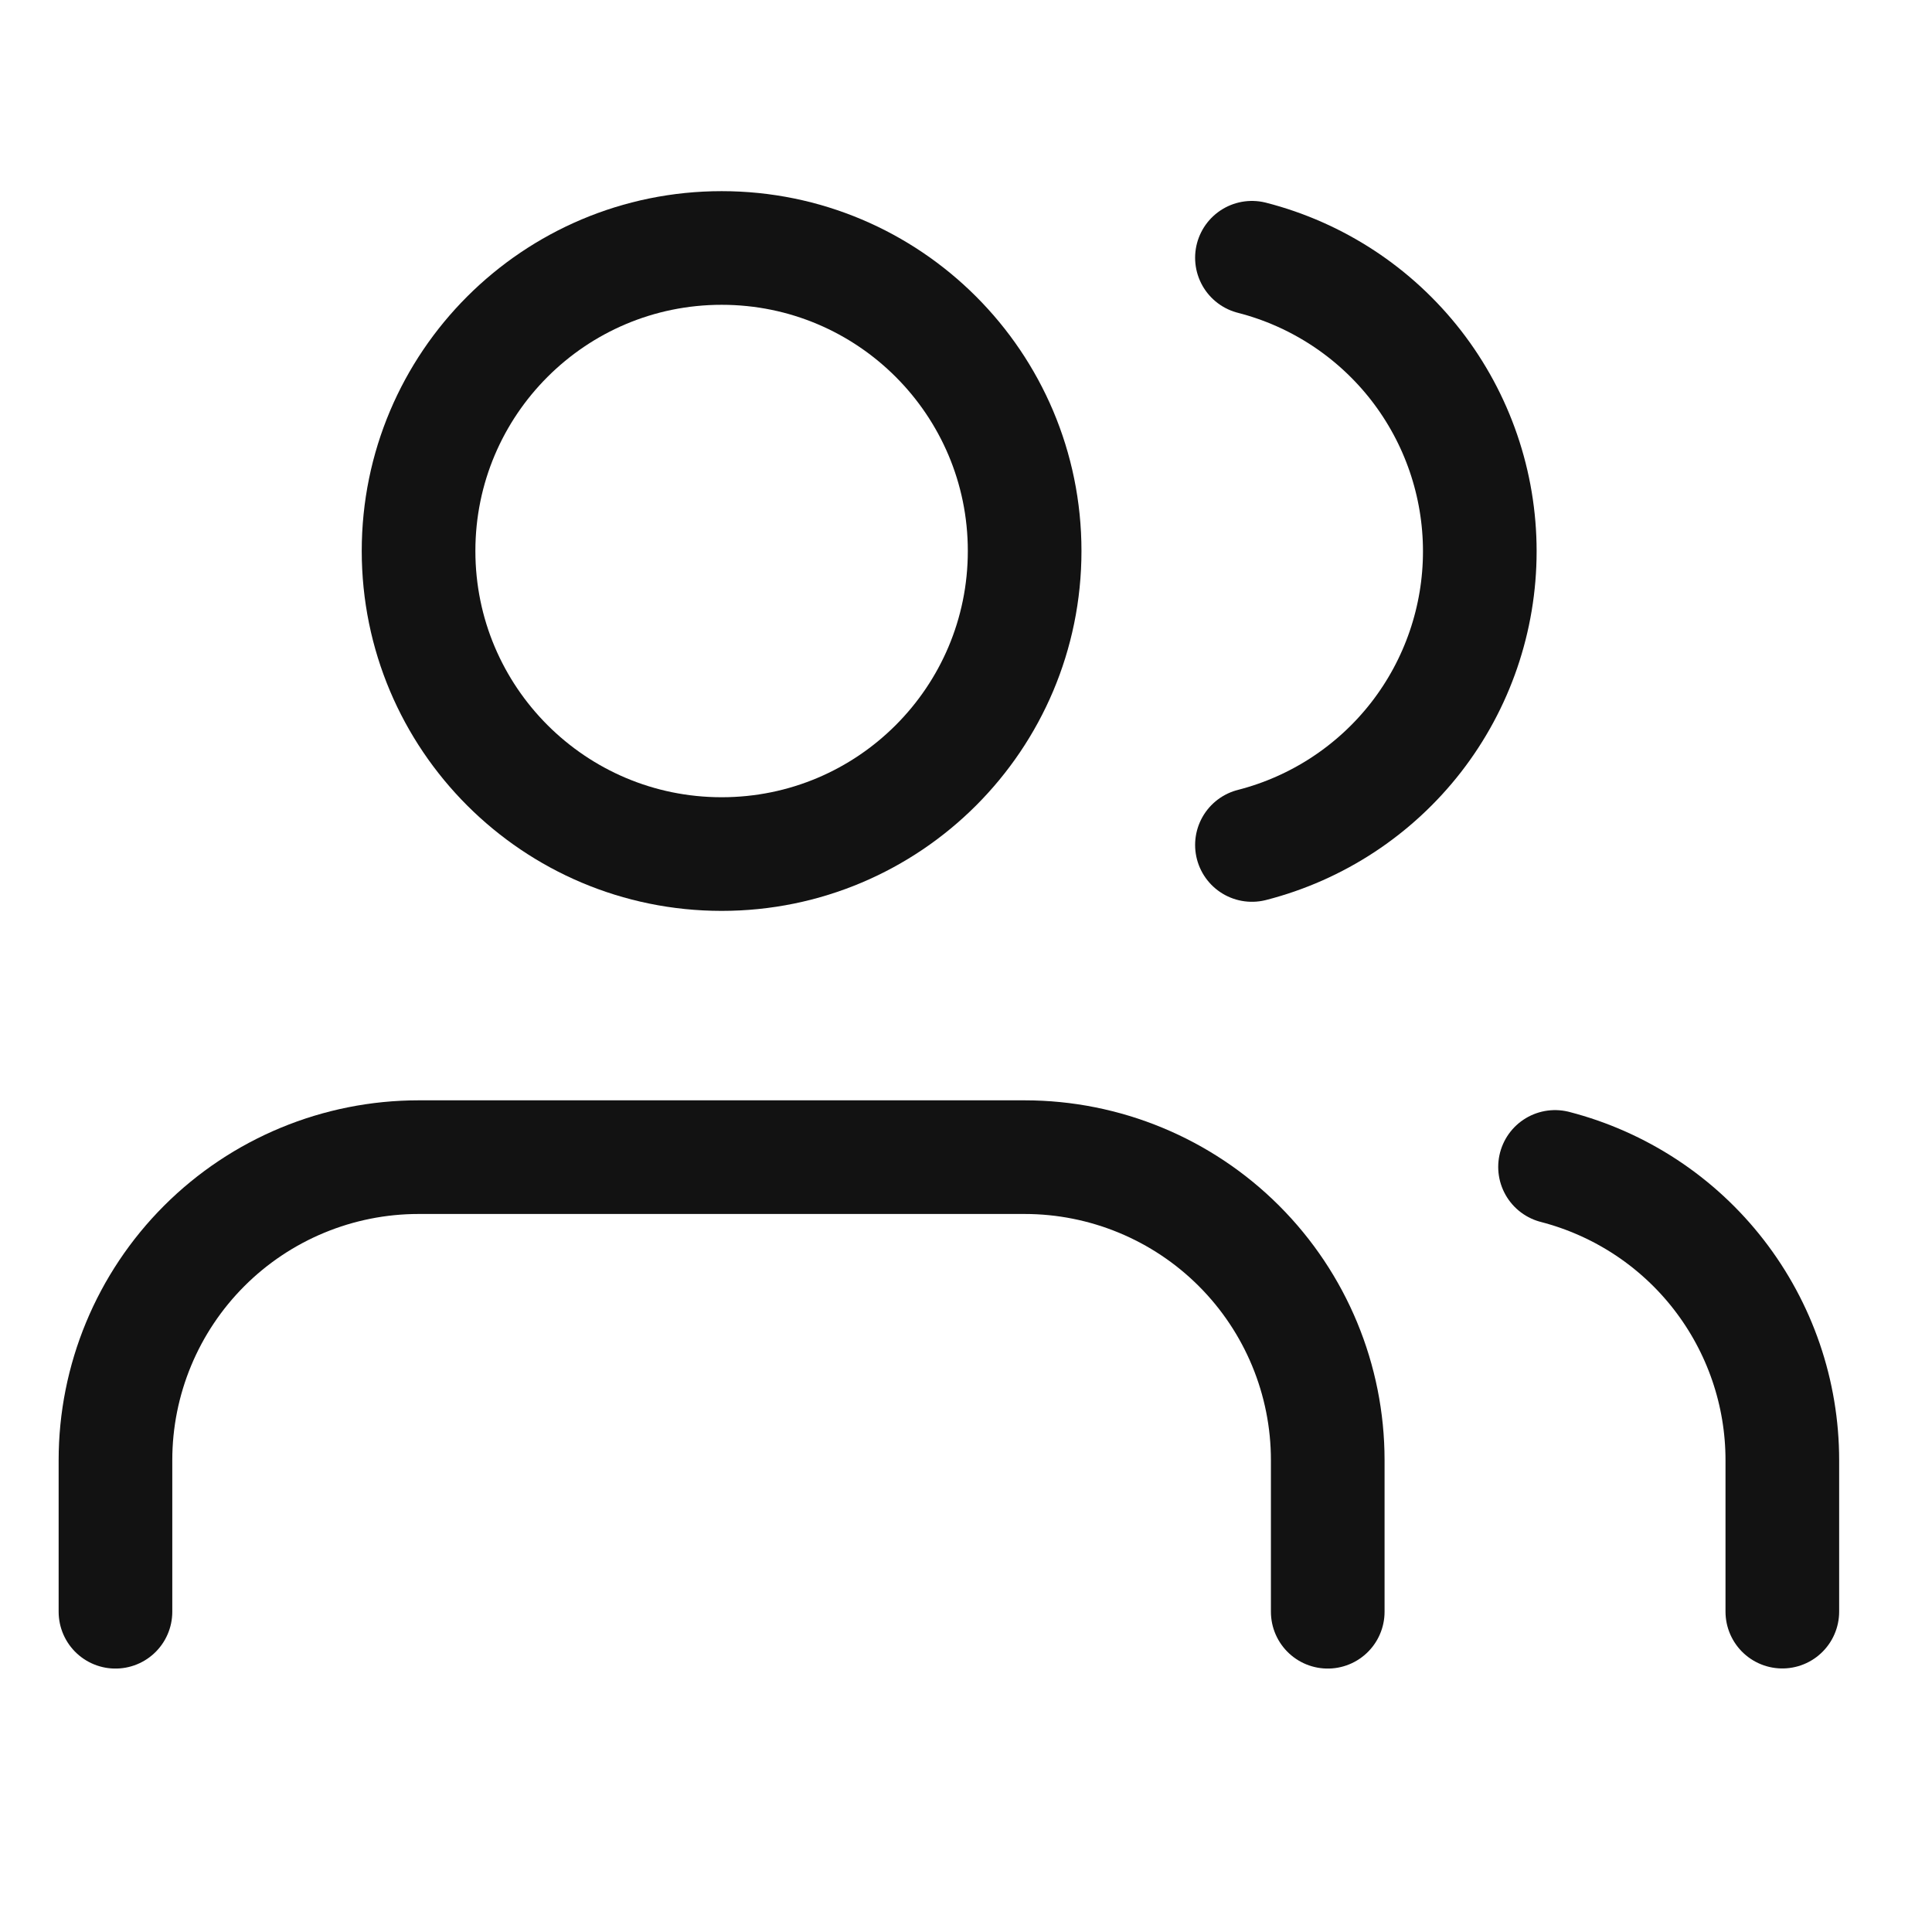
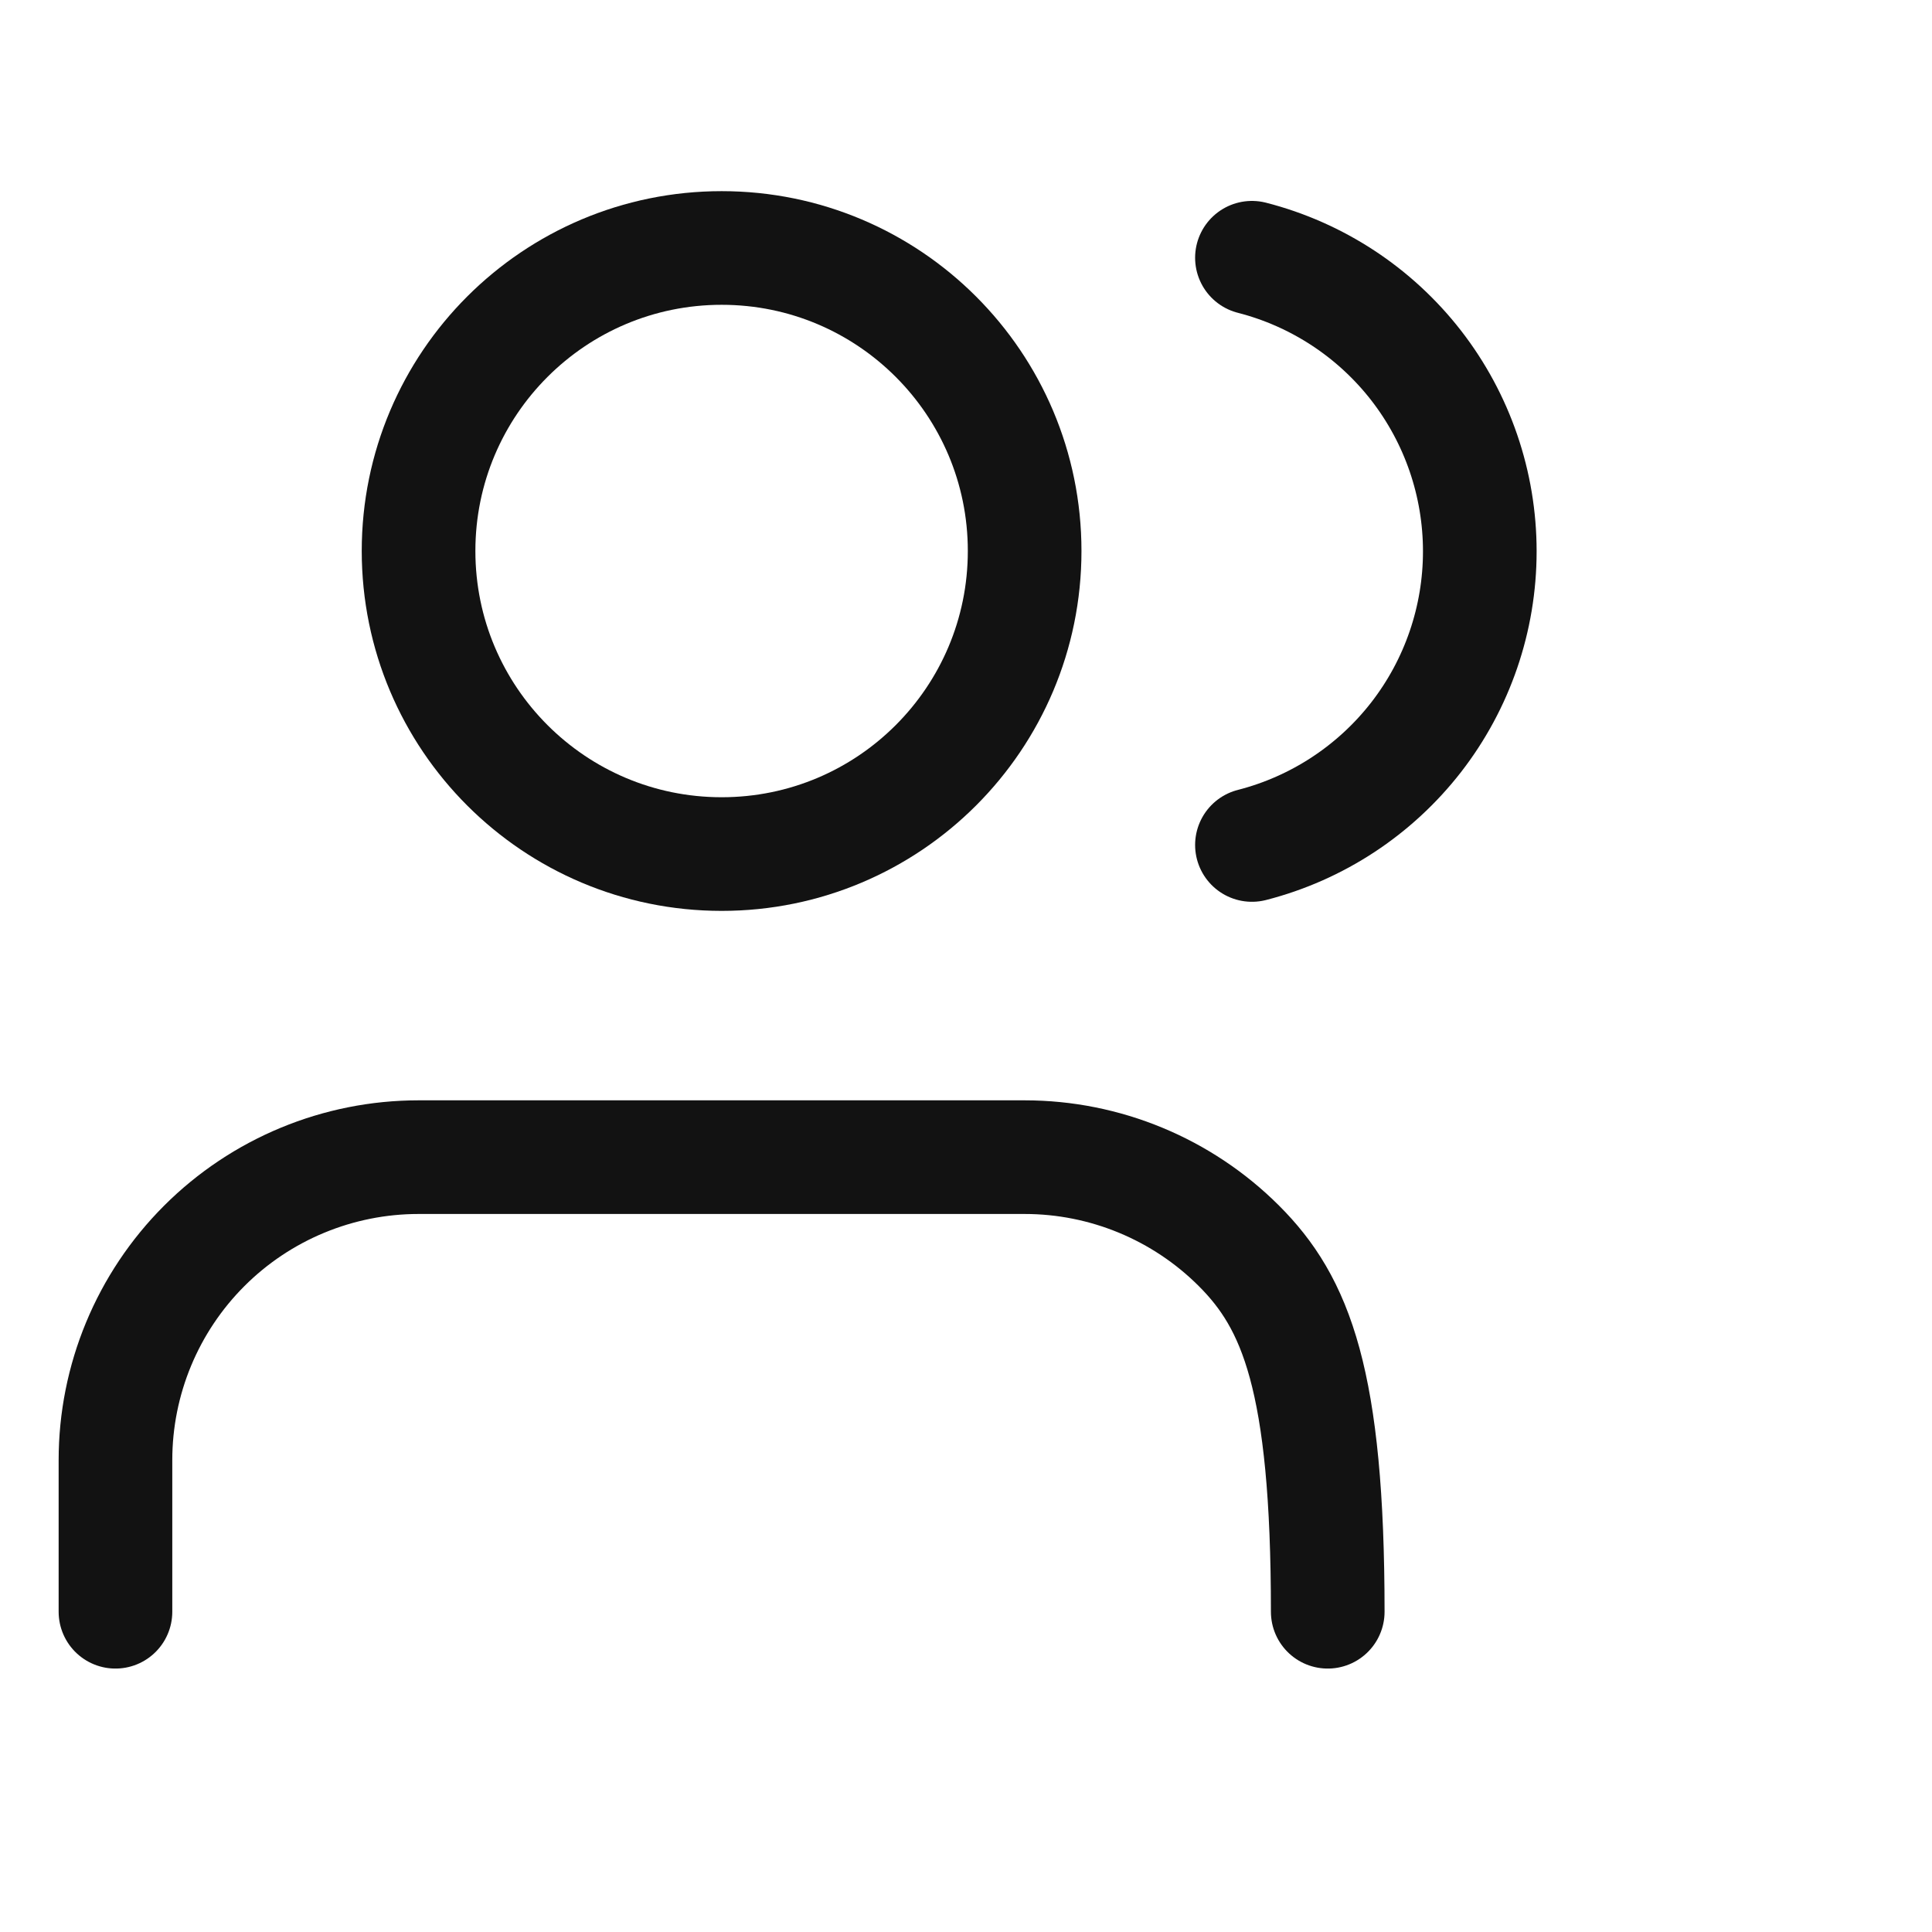
<svg xmlns="http://www.w3.org/2000/svg" width="17" height="17" viewBox="0 0 17 17" fill="none">
  <g clip-path="url(#clip0_5_1486)">
-     <path d="M11.683 14.182V12.848C11.683 12.141 11.402 11.463 10.902 10.963C10.402 10.463 9.723 10.182 9.016 10.182H3.683C2.976 10.182 2.297 10.463 1.797 10.963C1.297 11.463 1.016 12.141 1.016 12.848V14.182" stroke="#121212" stroke-linecap="round" stroke-linejoin="round" />
+     <path d="M11.683 14.182C11.683 12.141 11.402 11.463 10.902 10.963C10.402 10.463 9.723 10.182 9.016 10.182H3.683C2.976 10.182 2.297 10.463 1.797 10.963C1.297 11.463 1.016 12.141 1.016 12.848V14.182" stroke="#121212" stroke-linecap="round" stroke-linejoin="round" />
    <path d="M6.35 7.515C7.823 7.515 9.016 6.321 9.016 4.848C9.016 3.376 7.823 2.182 6.35 2.182C4.877 2.182 3.683 3.376 3.683 4.848C3.683 6.321 4.877 7.515 6.35 7.515Z" stroke="#121212" stroke-linecap="round" stroke-linejoin="round" />
-     <path d="M15.683 14.181V12.848C15.683 12.257 15.486 11.683 15.124 11.216C14.762 10.749 14.255 10.416 13.683 10.268" stroke="#121212" stroke-linecap="round" stroke-linejoin="round" />
    <path d="M11.016 2.268C11.59 2.415 12.098 2.749 12.461 3.216C12.824 3.684 13.021 4.259 13.021 4.851C13.021 5.444 12.824 6.019 12.461 6.487C12.098 6.954 11.59 7.288 11.016 7.435" stroke="#121212" stroke-linecap="round" stroke-linejoin="round" />
  </g>
  <defs>
    <clipPath id="clip0_5_1486">
      <rect width="16" height="16" fill="white" transform="translate(0.35 0.182)" />
    </clipPath>
  </defs>
</svg>